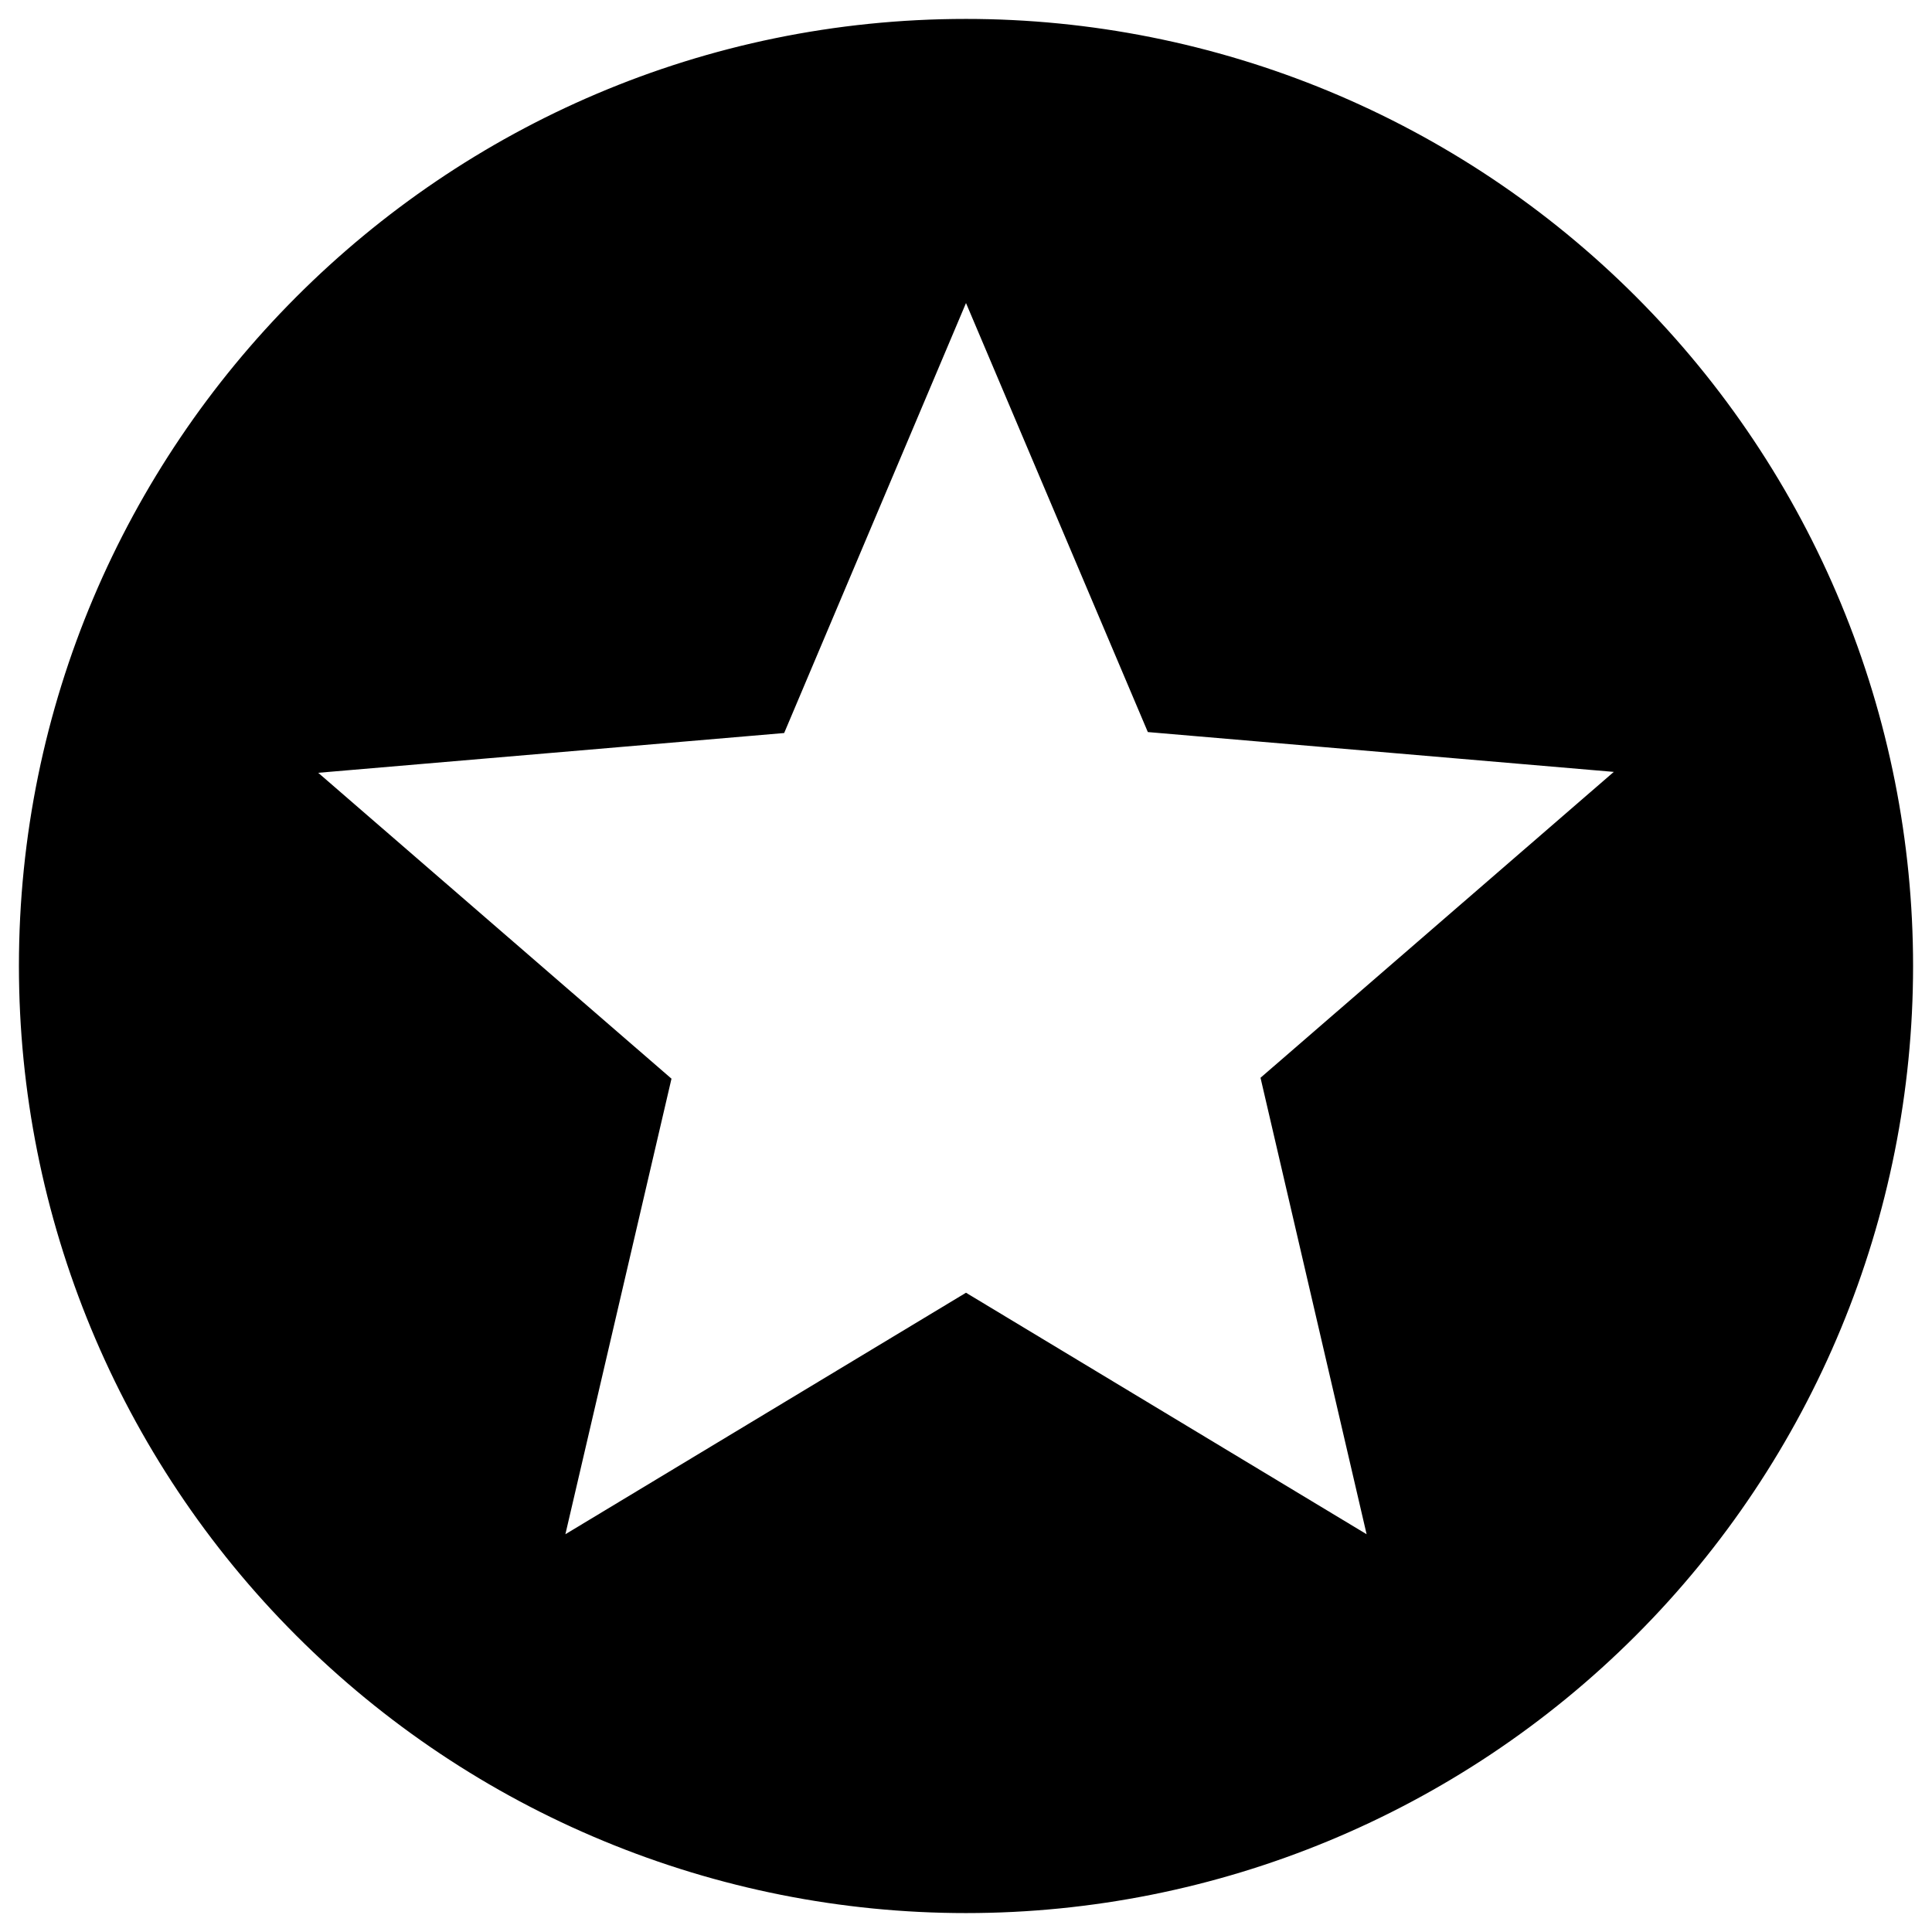
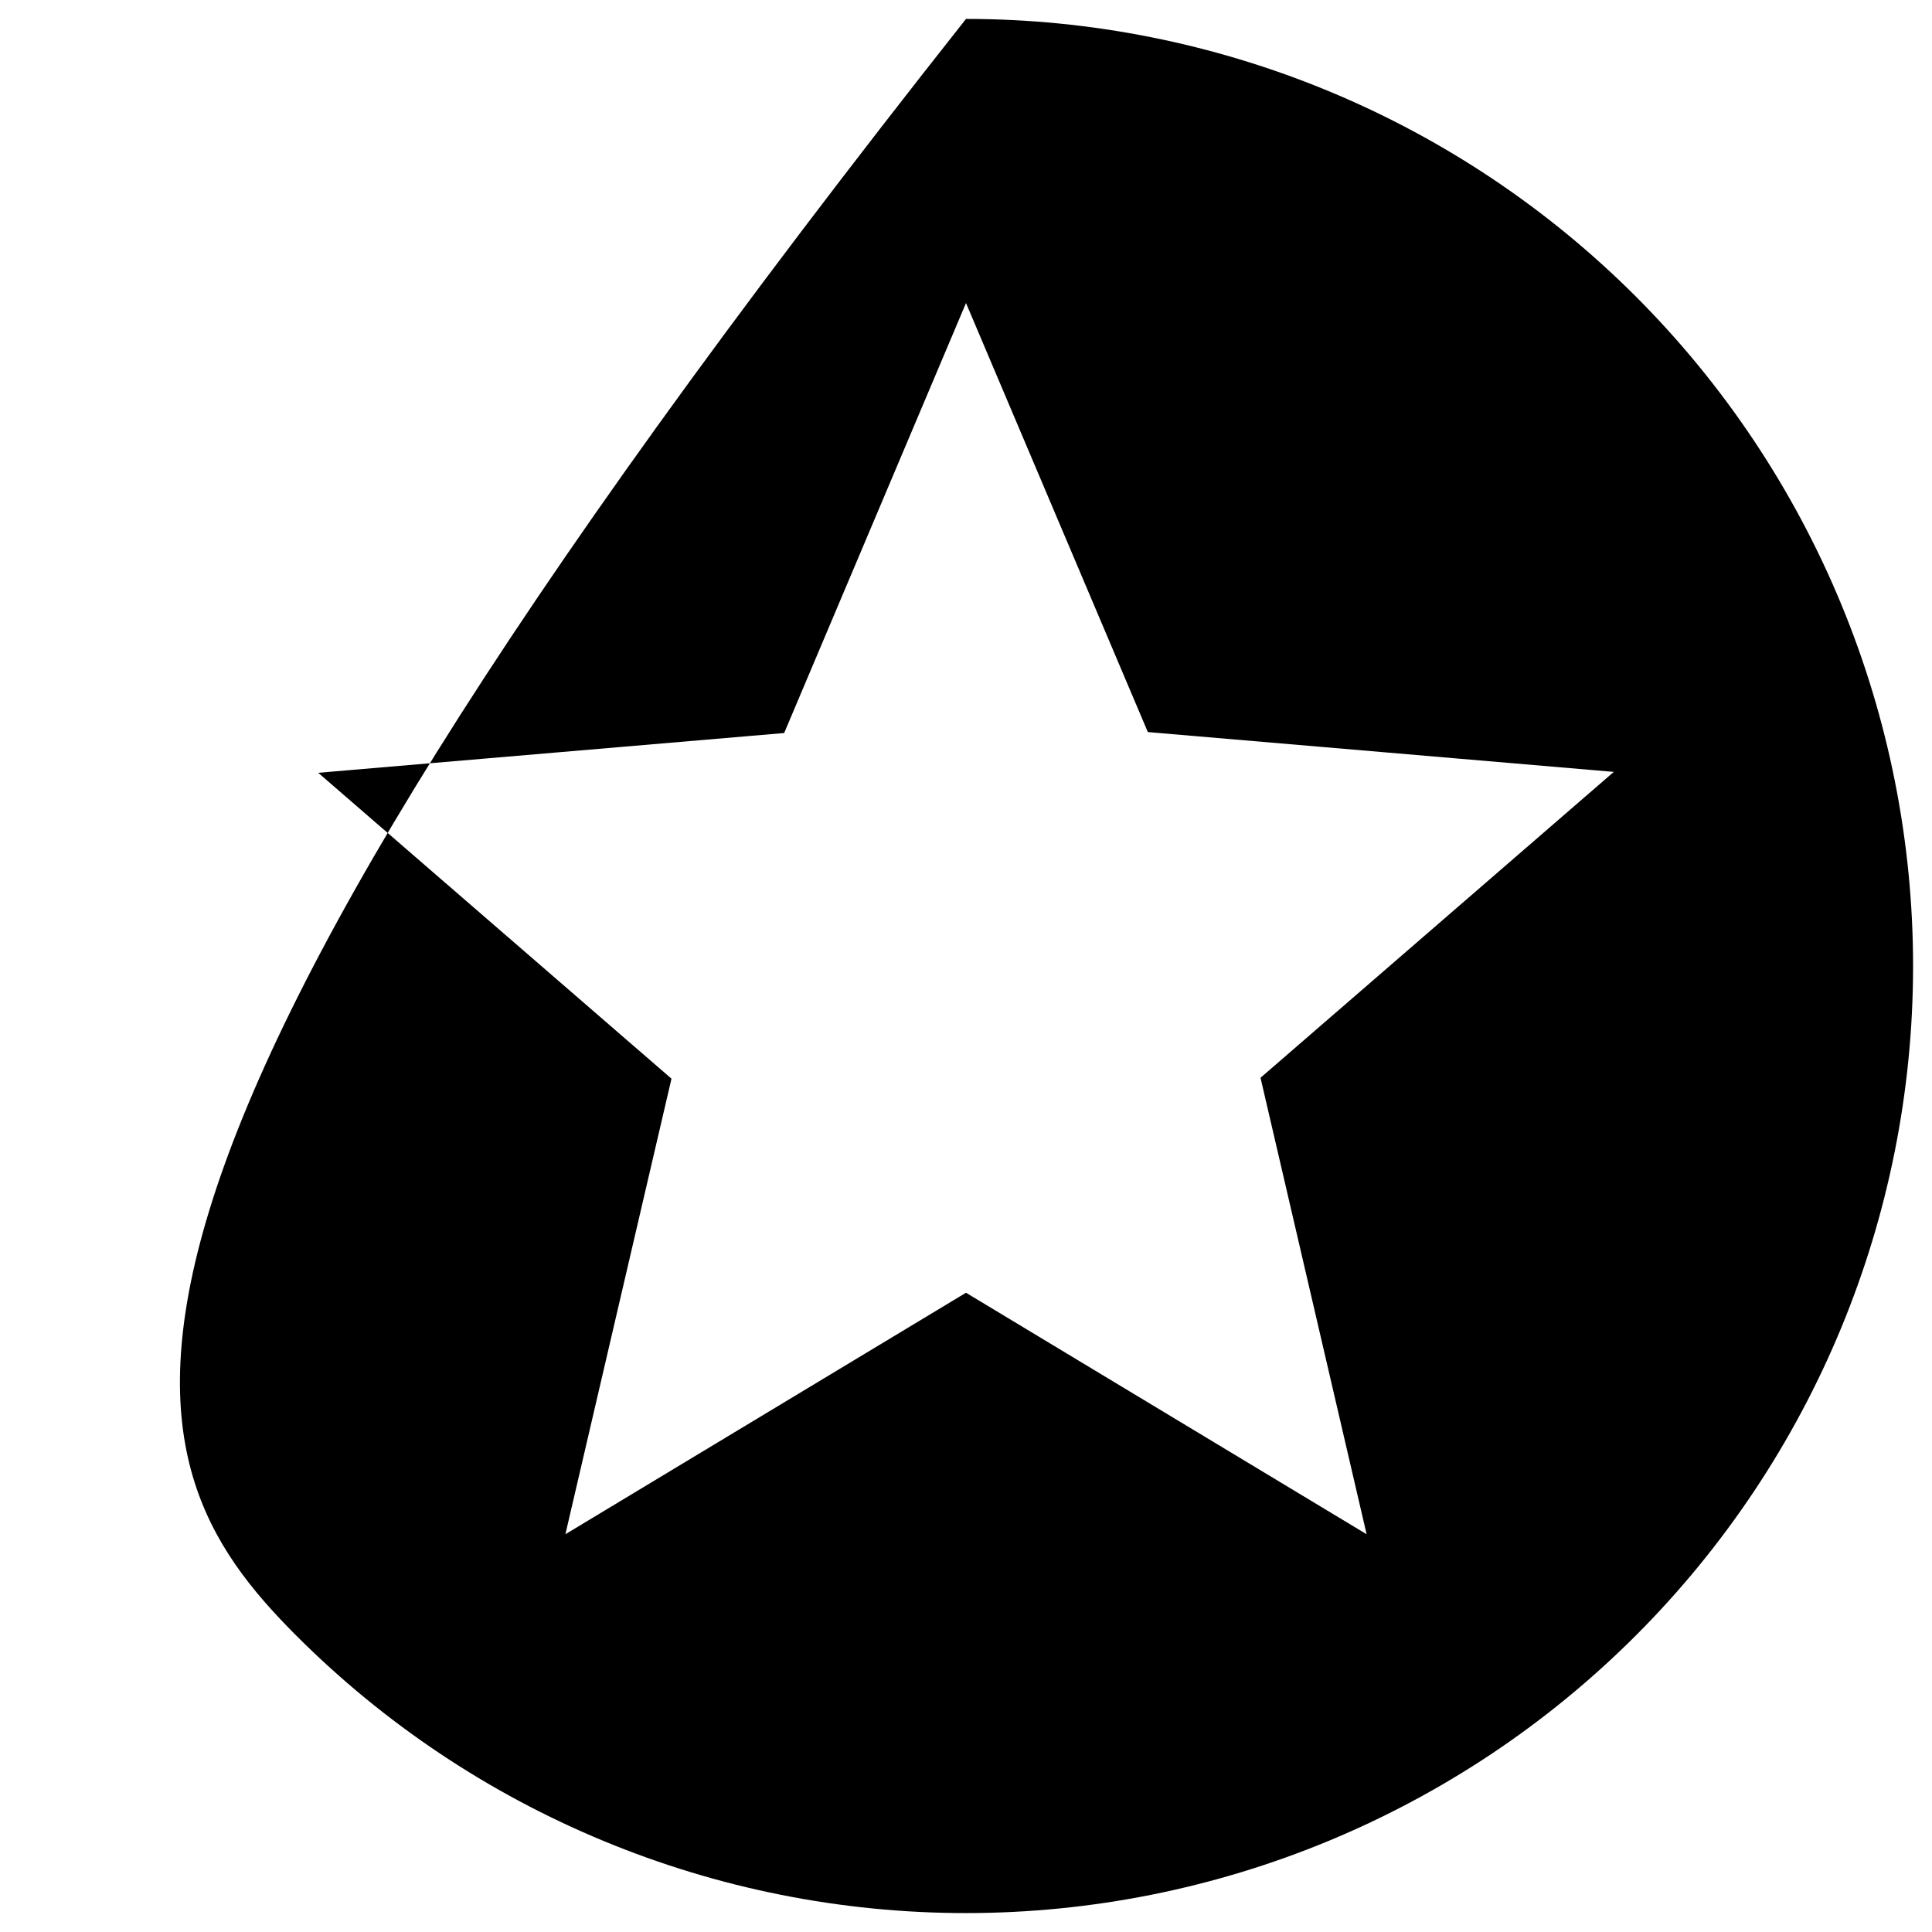
<svg xmlns="http://www.w3.org/2000/svg" width="34" height="34" viewBox="0 0 34 34" fill="none">
-   <path d="M24.05 27L17 22.75L9.95 27L11.817 18.983L5.6 13.6L13.8 12.9L17 5.333L20.2 12.883L28.4 13.584L22.183 18.967L24.05 27ZM17 0.333C7.783 0.333 0.333 7.833 0.333 17C0.333 21.42 2.089 25.66 5.215 28.785C6.762 30.333 8.6 31.561 10.622 32.398C12.644 33.236 14.811 33.667 17 33.667C21.42 33.667 25.659 31.911 28.785 28.785C31.911 25.66 33.667 21.42 33.667 17C33.667 14.812 33.236 12.644 32.398 10.622C31.56 8.6 30.333 6.763 28.785 5.215C27.237 3.667 25.4 2.44 23.378 1.602C21.356 0.765 19.189 0.333 17 0.333Z" fill="black" />
+   <path d="M24.05 27L17 22.75L9.95 27L11.817 18.983L5.6 13.6L13.8 12.9L17 5.333L20.2 12.883L28.4 13.584L22.183 18.967L24.05 27ZM17 0.333C0.333 21.42 2.089 25.66 5.215 28.785C6.762 30.333 8.6 31.561 10.622 32.398C12.644 33.236 14.811 33.667 17 33.667C21.42 33.667 25.659 31.911 28.785 28.785C31.911 25.66 33.667 21.42 33.667 17C33.667 14.812 33.236 12.644 32.398 10.622C31.56 8.6 30.333 6.763 28.785 5.215C27.237 3.667 25.4 2.44 23.378 1.602C21.356 0.765 19.189 0.333 17 0.333Z" fill="black" />
</svg>